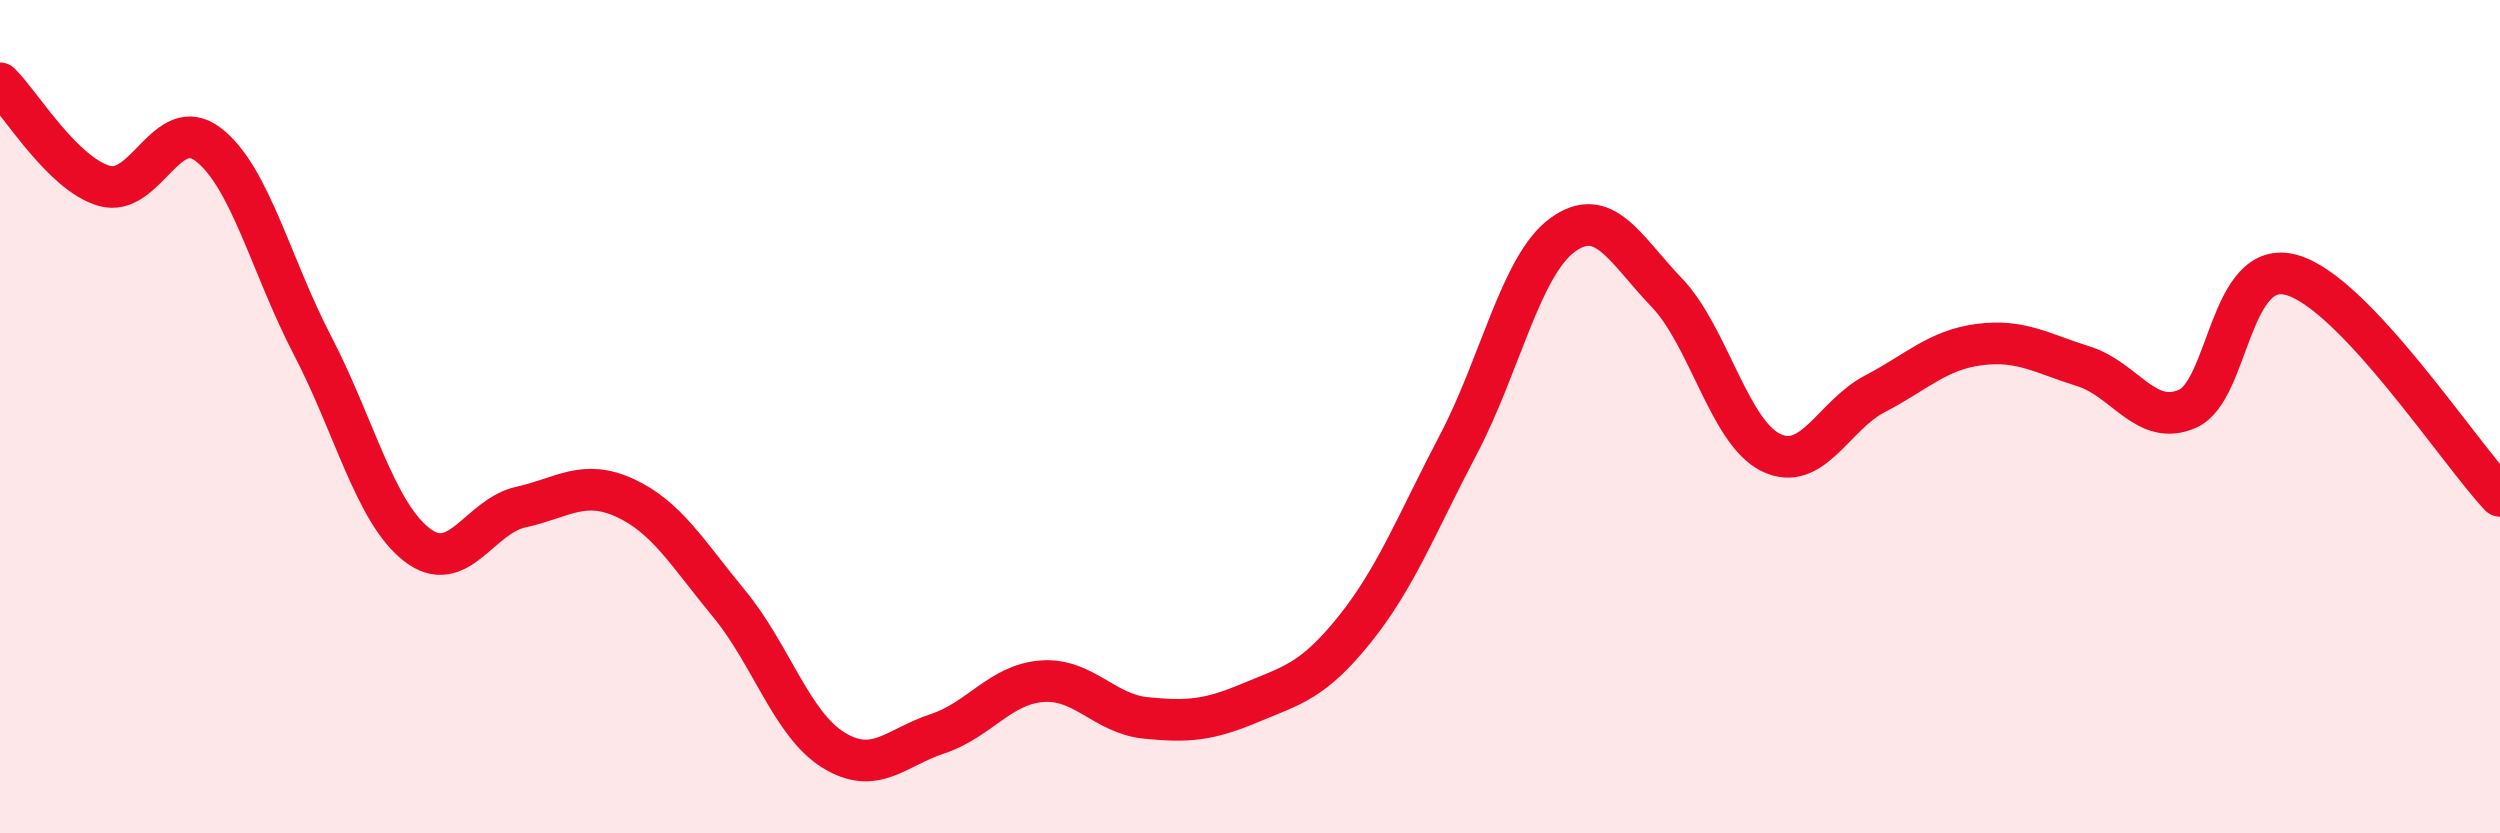
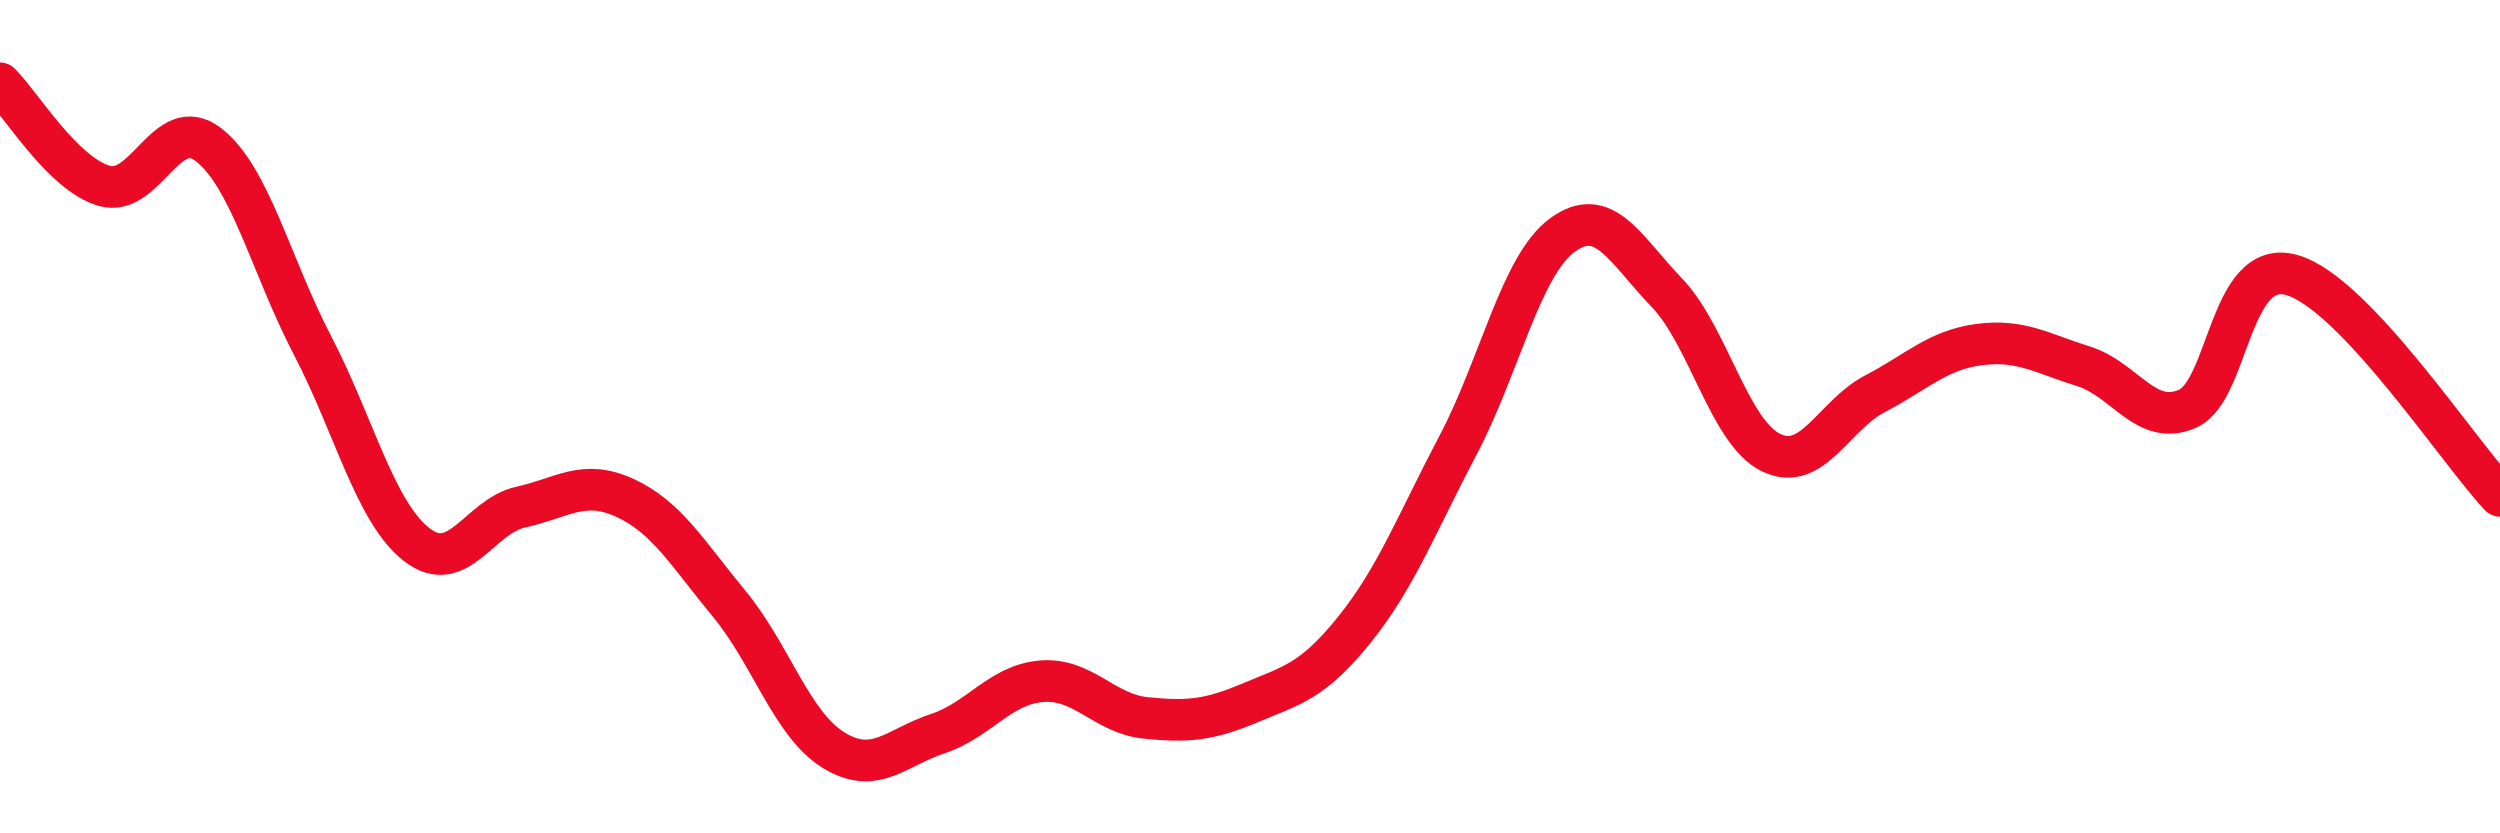
<svg xmlns="http://www.w3.org/2000/svg" width="60" height="20" viewBox="0 0 60 20">
-   <path d="M 0,2 C 0.5,2.49 1.5,4.17 2.5,4.46 C 3.5,4.75 4,2.7 5,3.47 C 6,4.24 6.5,6.37 7.5,8.29 C 8.5,10.21 9,12.29 10,13.07 C 11,13.85 11.5,12.39 12.5,12.17 C 13.5,11.95 14,11.49 15,11.95 C 16,12.41 16.5,13.28 17.5,14.49 C 18.5,15.7 19,17.38 20,18 C 21,18.62 21.5,17.94 22.5,17.61 C 23.5,17.28 24,16.43 25,16.35 C 26,16.27 26.5,17.13 27.5,17.23 C 28.5,17.33 29,17.29 30,16.87 C 31,16.45 31.5,16.36 32.5,15.12 C 33.5,13.88 34,12.57 35,10.67 C 36,8.77 36.5,6.37 37.5,5.64 C 38.5,4.91 39,5.98 40,7.02 C 41,8.06 41.5,10.37 42.5,10.86 C 43.5,11.35 44,9.97 45,9.45 C 46,8.93 46.5,8.4 47.5,8.27 C 48.5,8.14 49,8.48 50,8.79 C 51,9.1 51.5,10.25 52.5,9.81 C 53.5,9.37 53.5,6.18 55,6.6 C 56.5,7.02 59,10.84 60,11.9L60 20L0 20Z" fill="#EB0A25" opacity="0.1" stroke-linecap="round" stroke-linejoin="round" />
  <path d="M 0,2 C 0.5,2.49 1.5,4.17 2.5,4.46 C 3.5,4.75 4,2.7 5,3.47 C 6,4.24 6.5,6.37 7.5,8.29 C 8.5,10.21 9,12.29 10,13.07 C 11,13.85 11.5,12.39 12.5,12.17 C 13.5,11.95 14,11.49 15,11.95 C 16,12.41 16.5,13.28 17.5,14.49 C 18.5,15.7 19,17.38 20,18 C 21,18.62 21.5,17.94 22.5,17.61 C 23.5,17.28 24,16.43 25,16.35 C 26,16.27 26.5,17.13 27.5,17.23 C 28.5,17.33 29,17.29 30,16.87 C 31,16.45 31.5,16.36 32.5,15.12 C 33.5,13.88 34,12.57 35,10.67 C 36,8.77 36.5,6.37 37.5,5.64 C 38.5,4.91 39,5.98 40,7.02 C 41,8.06 41.5,10.37 42.5,10.86 C 43.5,11.35 44,9.97 45,9.45 C 46,8.93 46.5,8.4 47.5,8.27 C 48.5,8.14 49,8.48 50,8.79 C 51,9.1 51.5,10.25 52.5,9.81 C 53.5,9.37 53.5,6.18 55,6.6 C 56.5,7.02 59,10.84 60,11.9" stroke="#EB0A25" stroke-width="1" fill="none" stroke-linecap="round" stroke-linejoin="round" />
</svg>